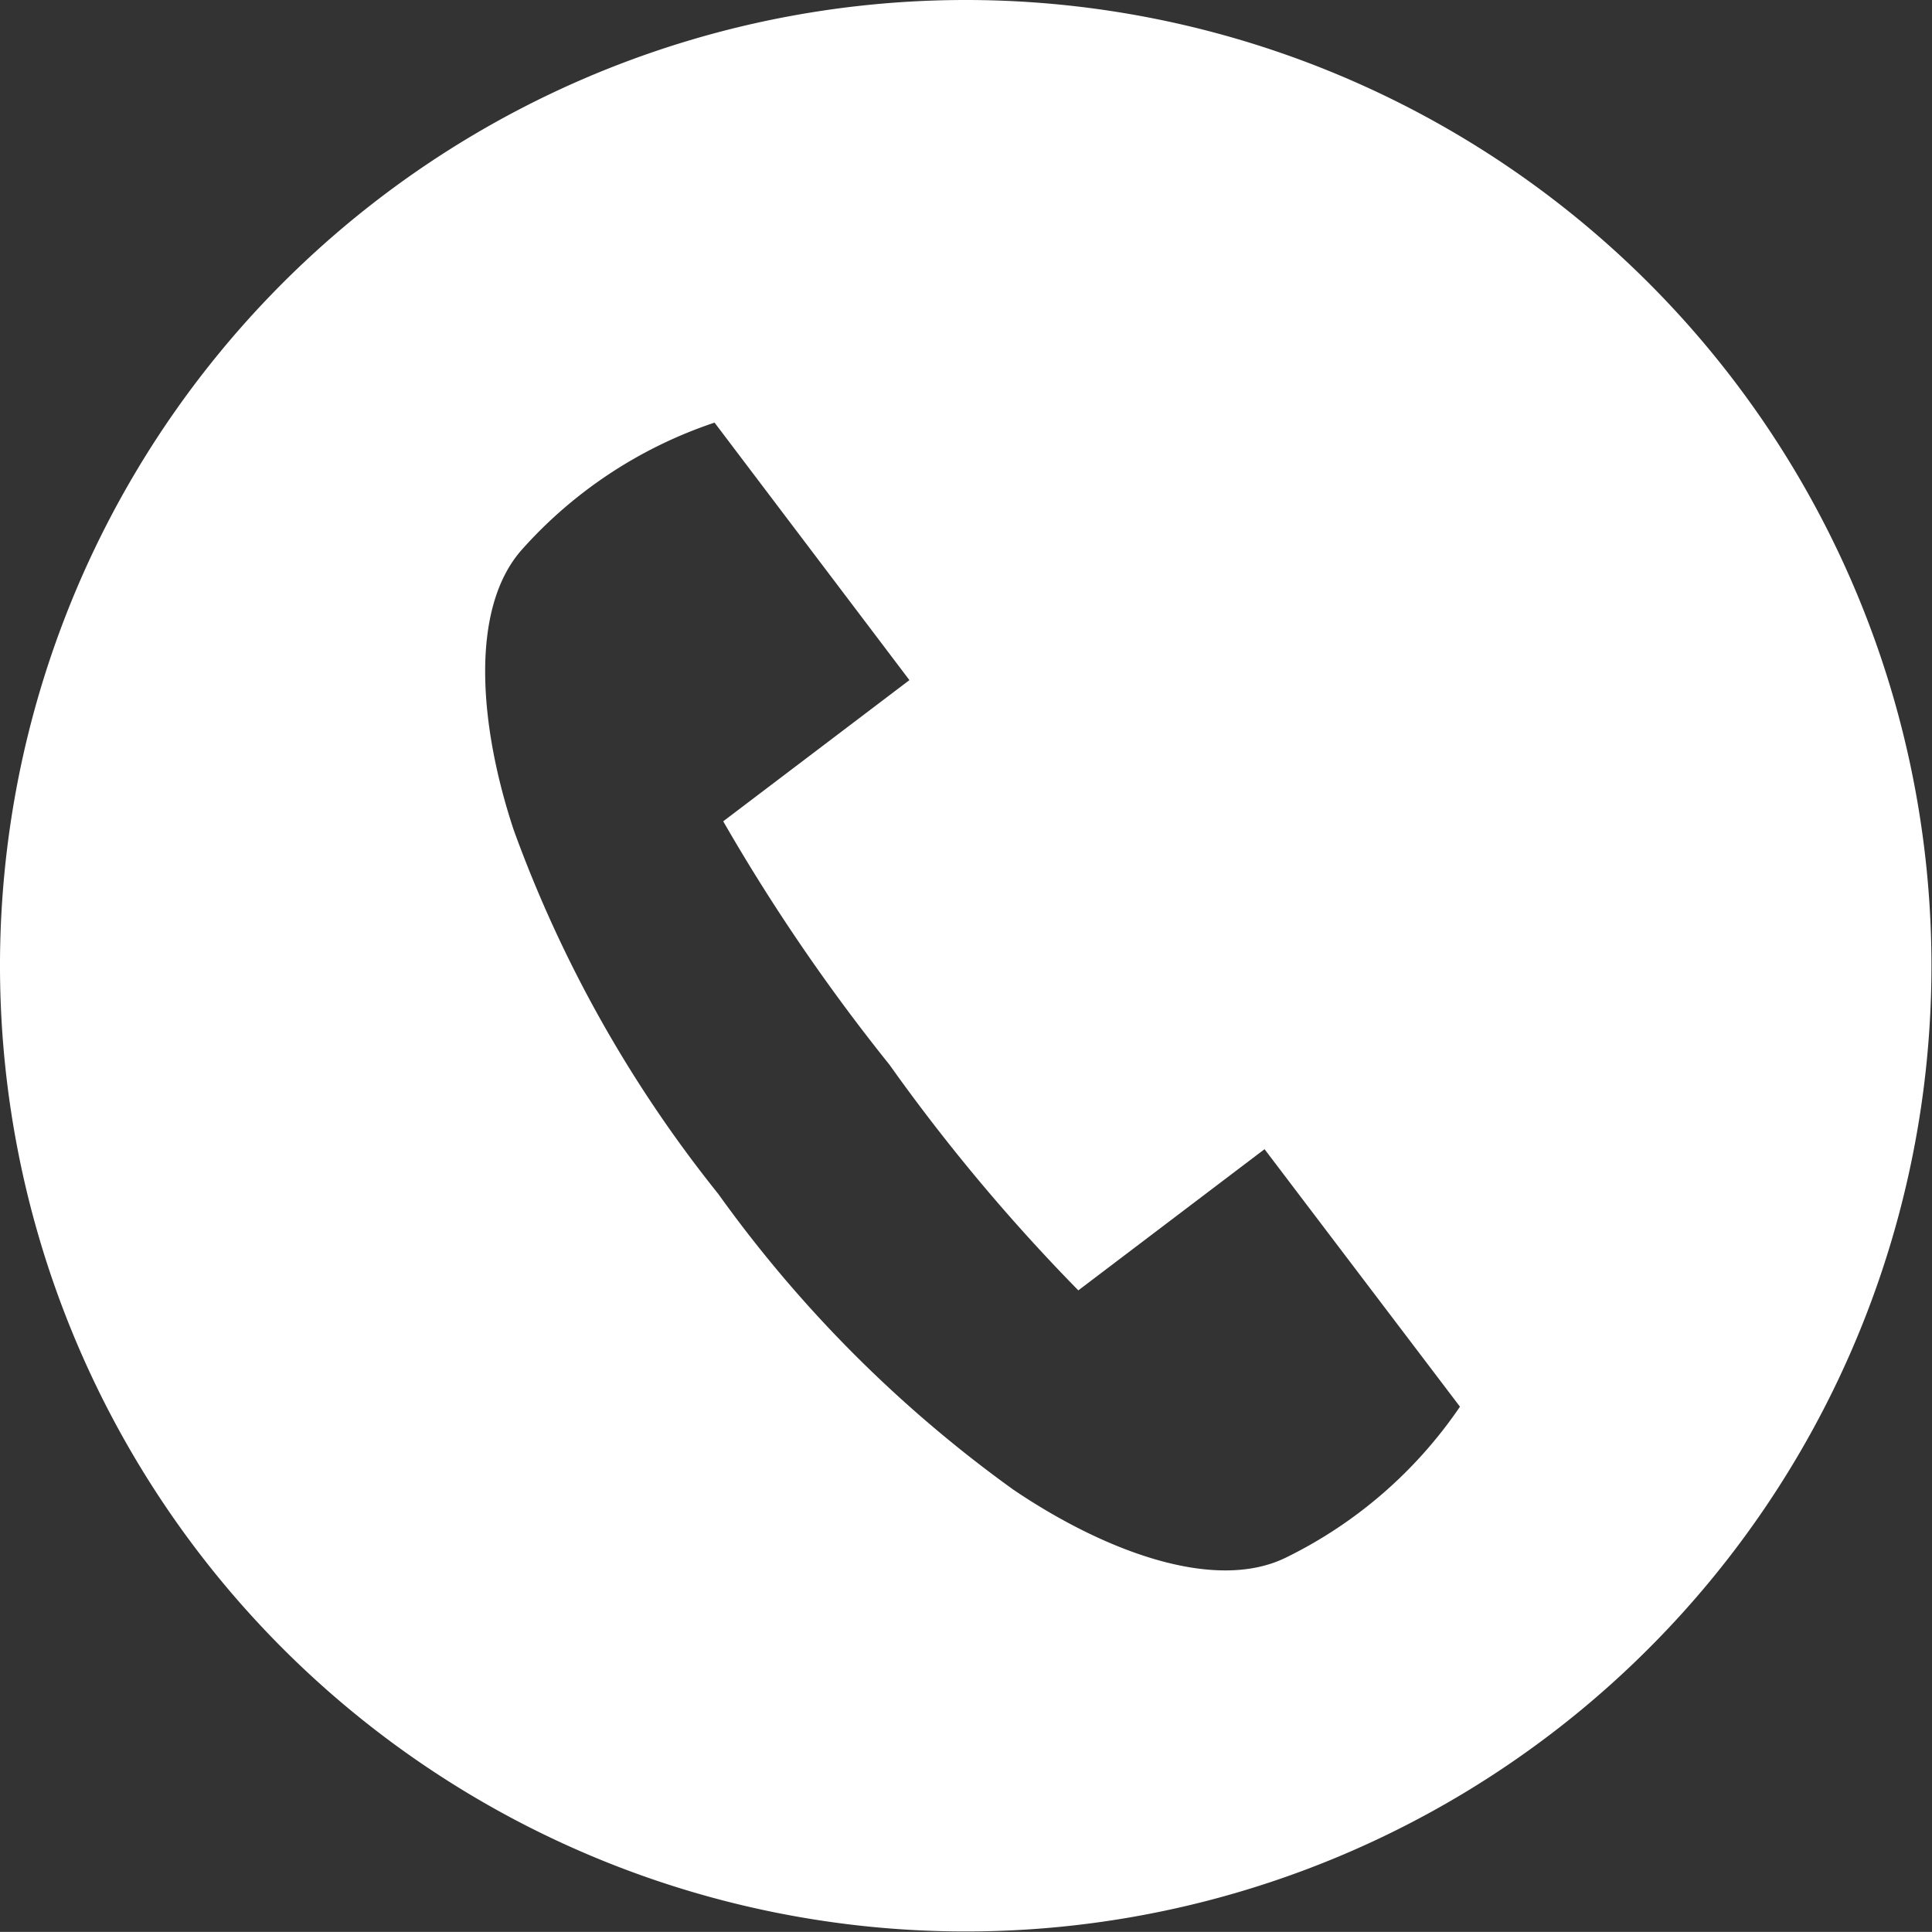
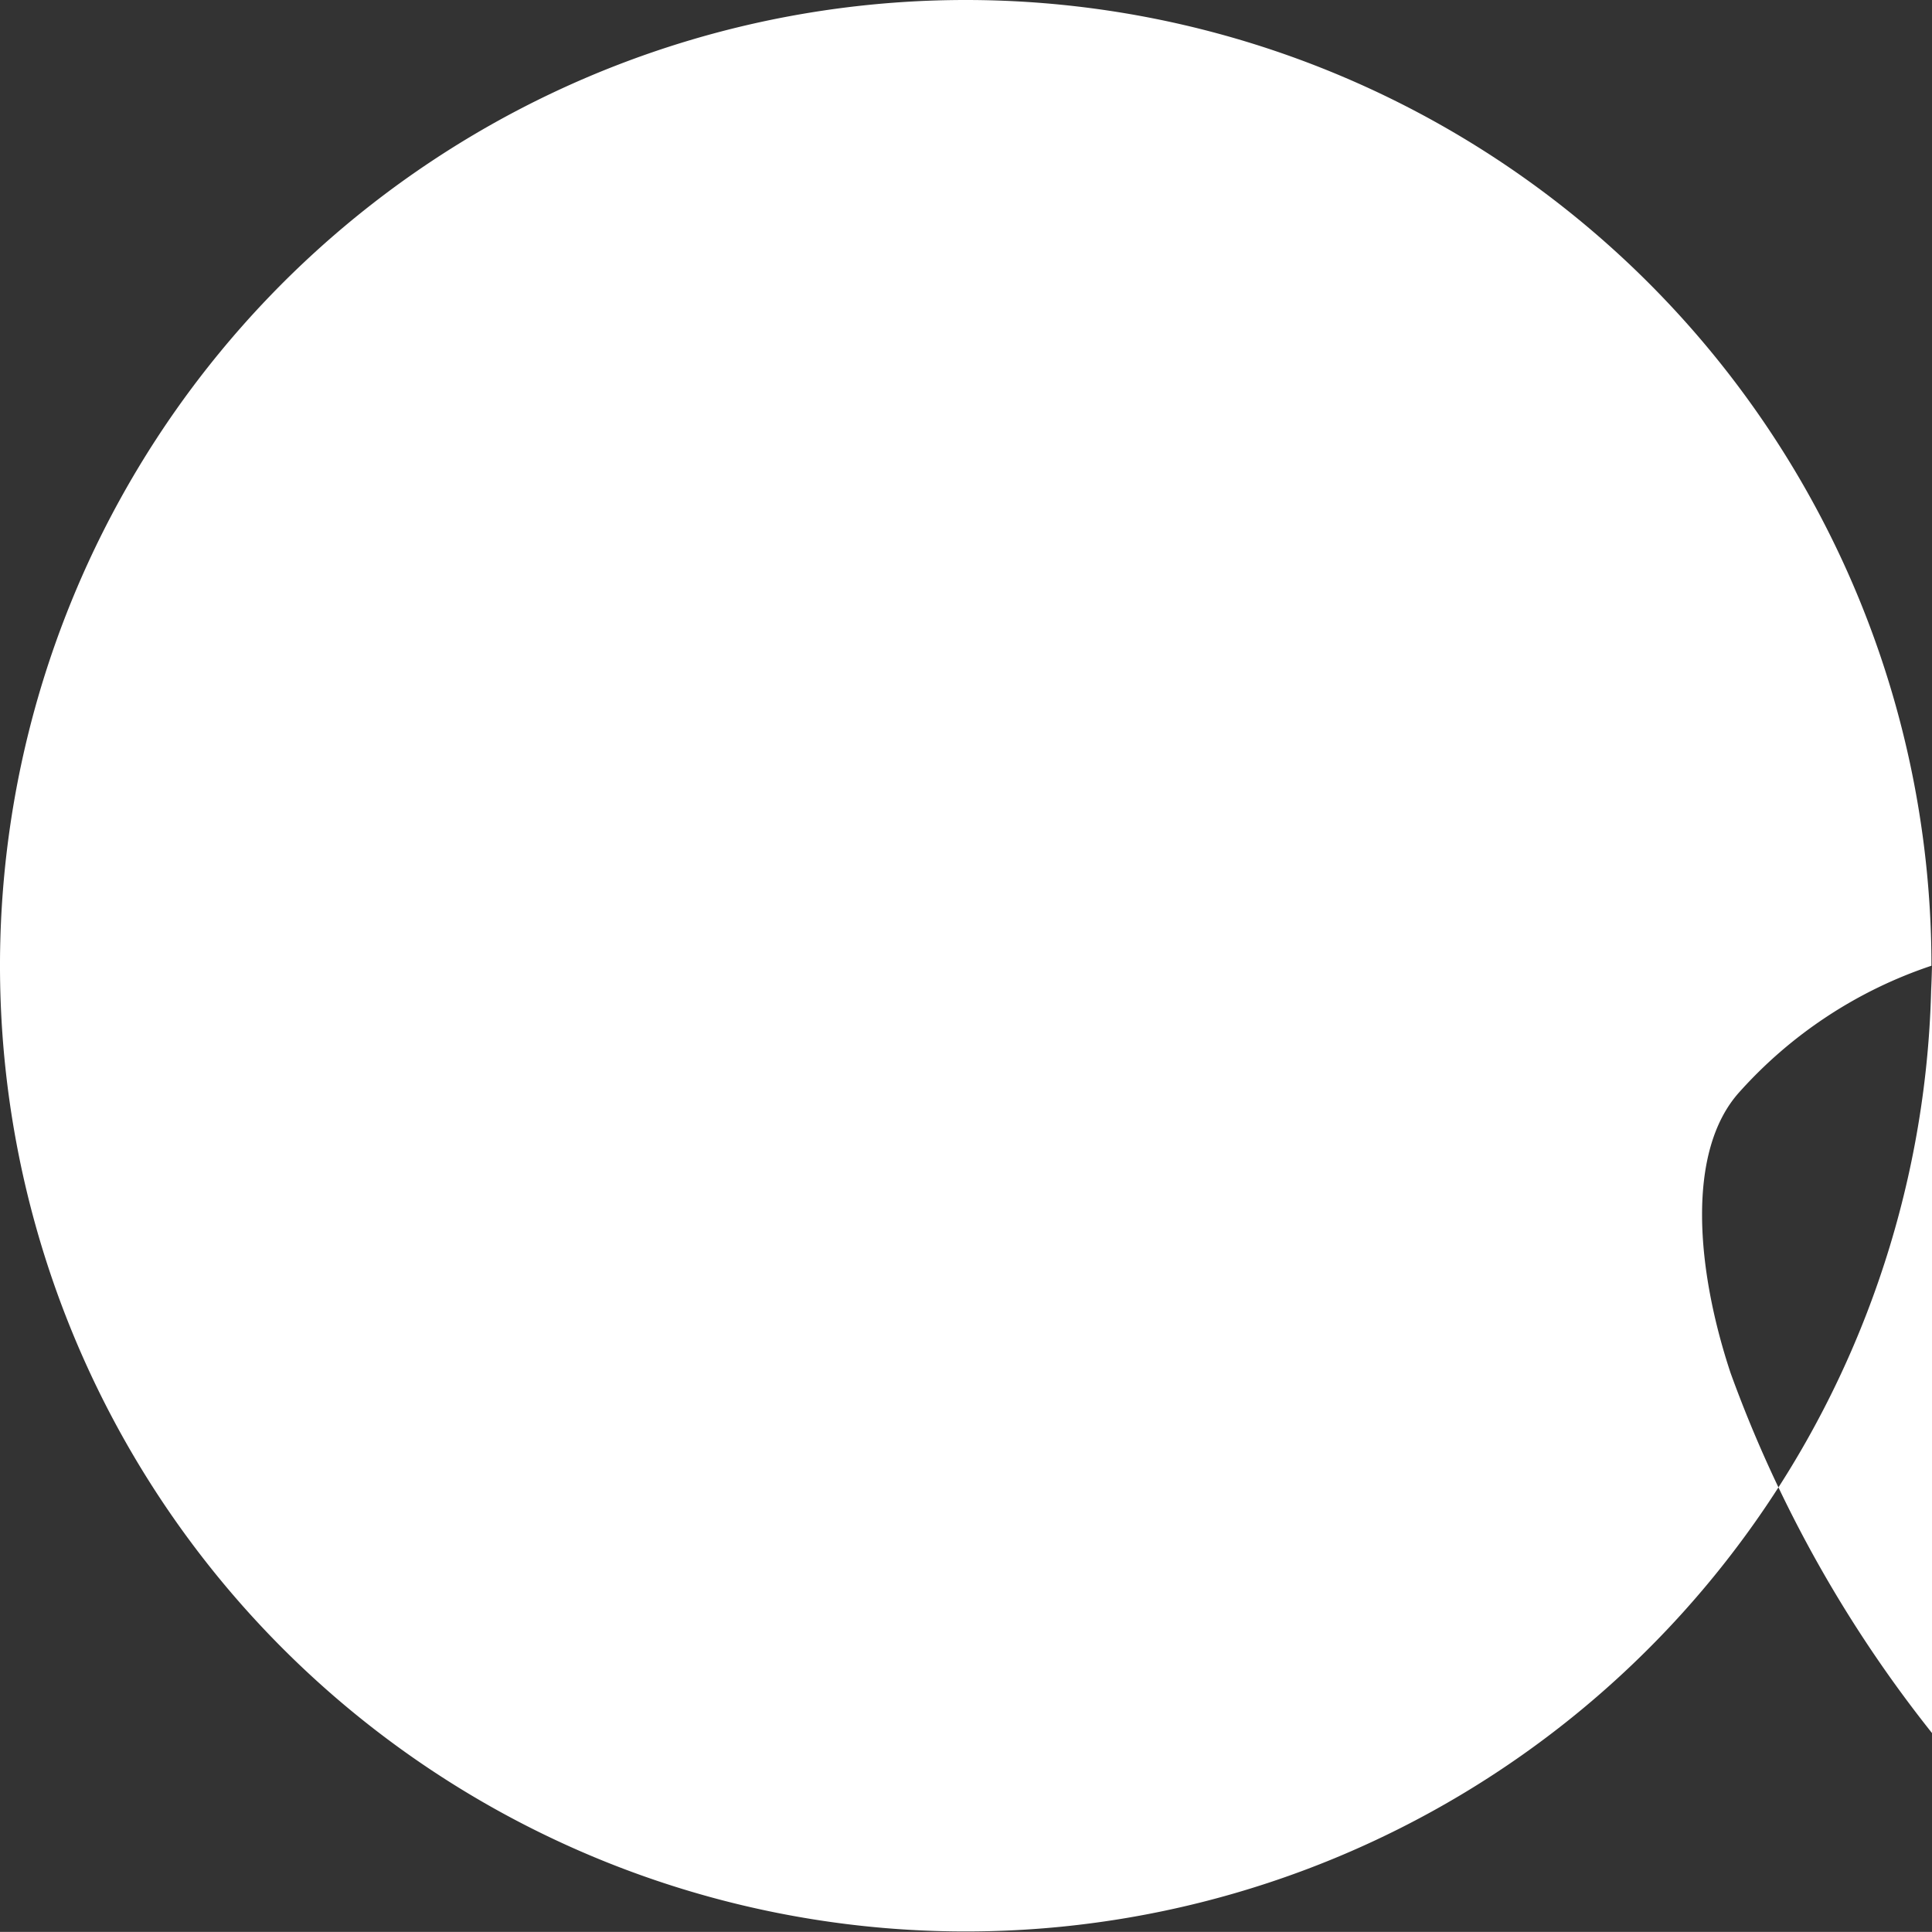
<svg xmlns="http://www.w3.org/2000/svg" width="35.69" height="35.688" viewBox="0 0 35.69 35.688">
  <rect x="0" y="0" width="35.69" height="35.688" fill="#333333" stroke="none" />
  <defs>
    <style>
      .cls-1 {
        fill: #fff;
        fill-rule: evenodd;
      }
    </style>
  </defs>
-   <path id="icon_tel_wh.svg" class="cls-1" d="M1289.18,51.84A17.84,17.84,0,1,1,1271.34,34,17.842,17.842,0,0,1,1289.18,51.84Zm-18.88-5.276-3.6-4.757a8.287,8.287,0,0,0-3.55,2.336c-0.99,1.1-.79,3.293-0.16,5.19a23.594,23.594,0,0,0,3.78,6.724,23.77,23.77,0,0,0,5.45,5.462c1.66,1.123,3.71,1.909,5.04,1.252a8.3,8.3,0,0,0,3.21-2.785l-3.61-4.757-3.44,2.608a34.479,34.479,0,0,1-3.49-4.17,35.344,35.344,0,0,1-3.07-4.495Z" transform="translate(-1253.5 -34)" />
+   <path id="icon_tel_wh.svg" class="cls-1" d="M1289.18,51.84A17.84,17.84,0,1,1,1271.34,34,17.842,17.842,0,0,1,1289.18,51.84Za8.287,8.287,0,0,0-3.55,2.336c-0.99,1.1-.79,3.293-0.16,5.19a23.594,23.594,0,0,0,3.78,6.724,23.77,23.77,0,0,0,5.45,5.462c1.66,1.123,3.71,1.909,5.04,1.252a8.3,8.3,0,0,0,3.21-2.785l-3.61-4.757-3.44,2.608a34.479,34.479,0,0,1-3.49-4.17,35.344,35.344,0,0,1-3.07-4.495Z" transform="translate(-1253.5 -34)" />
</svg>